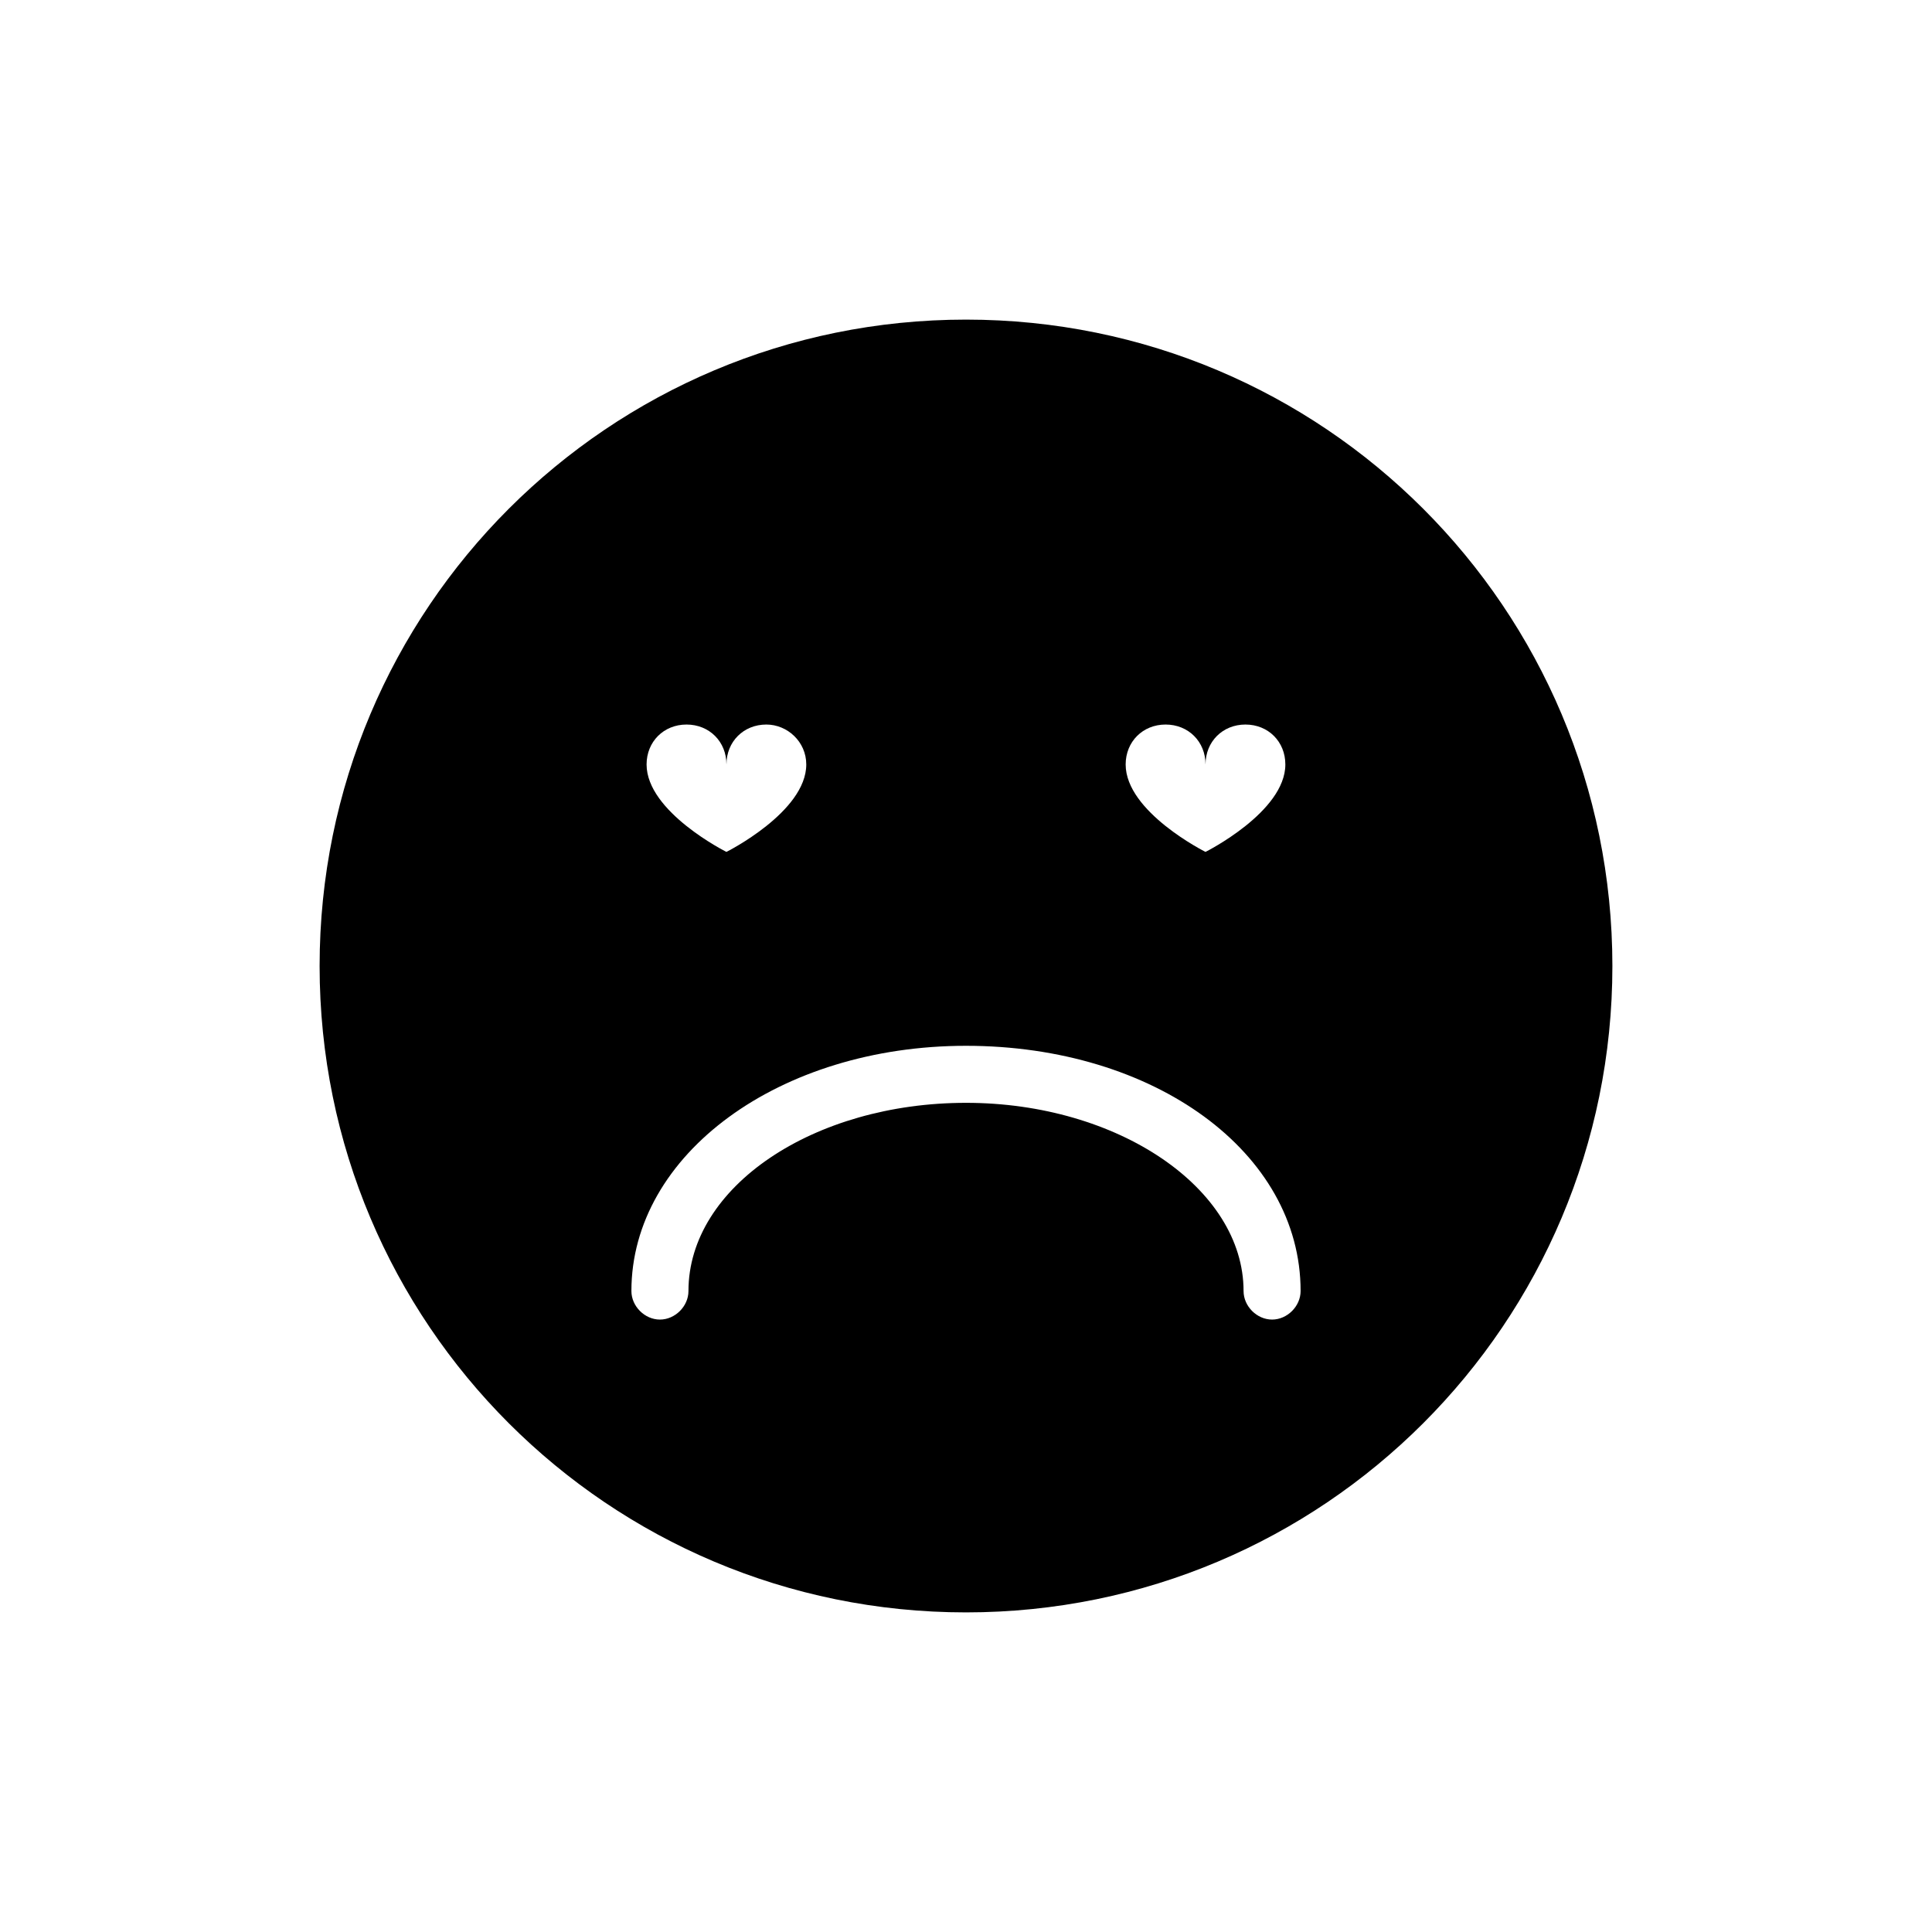
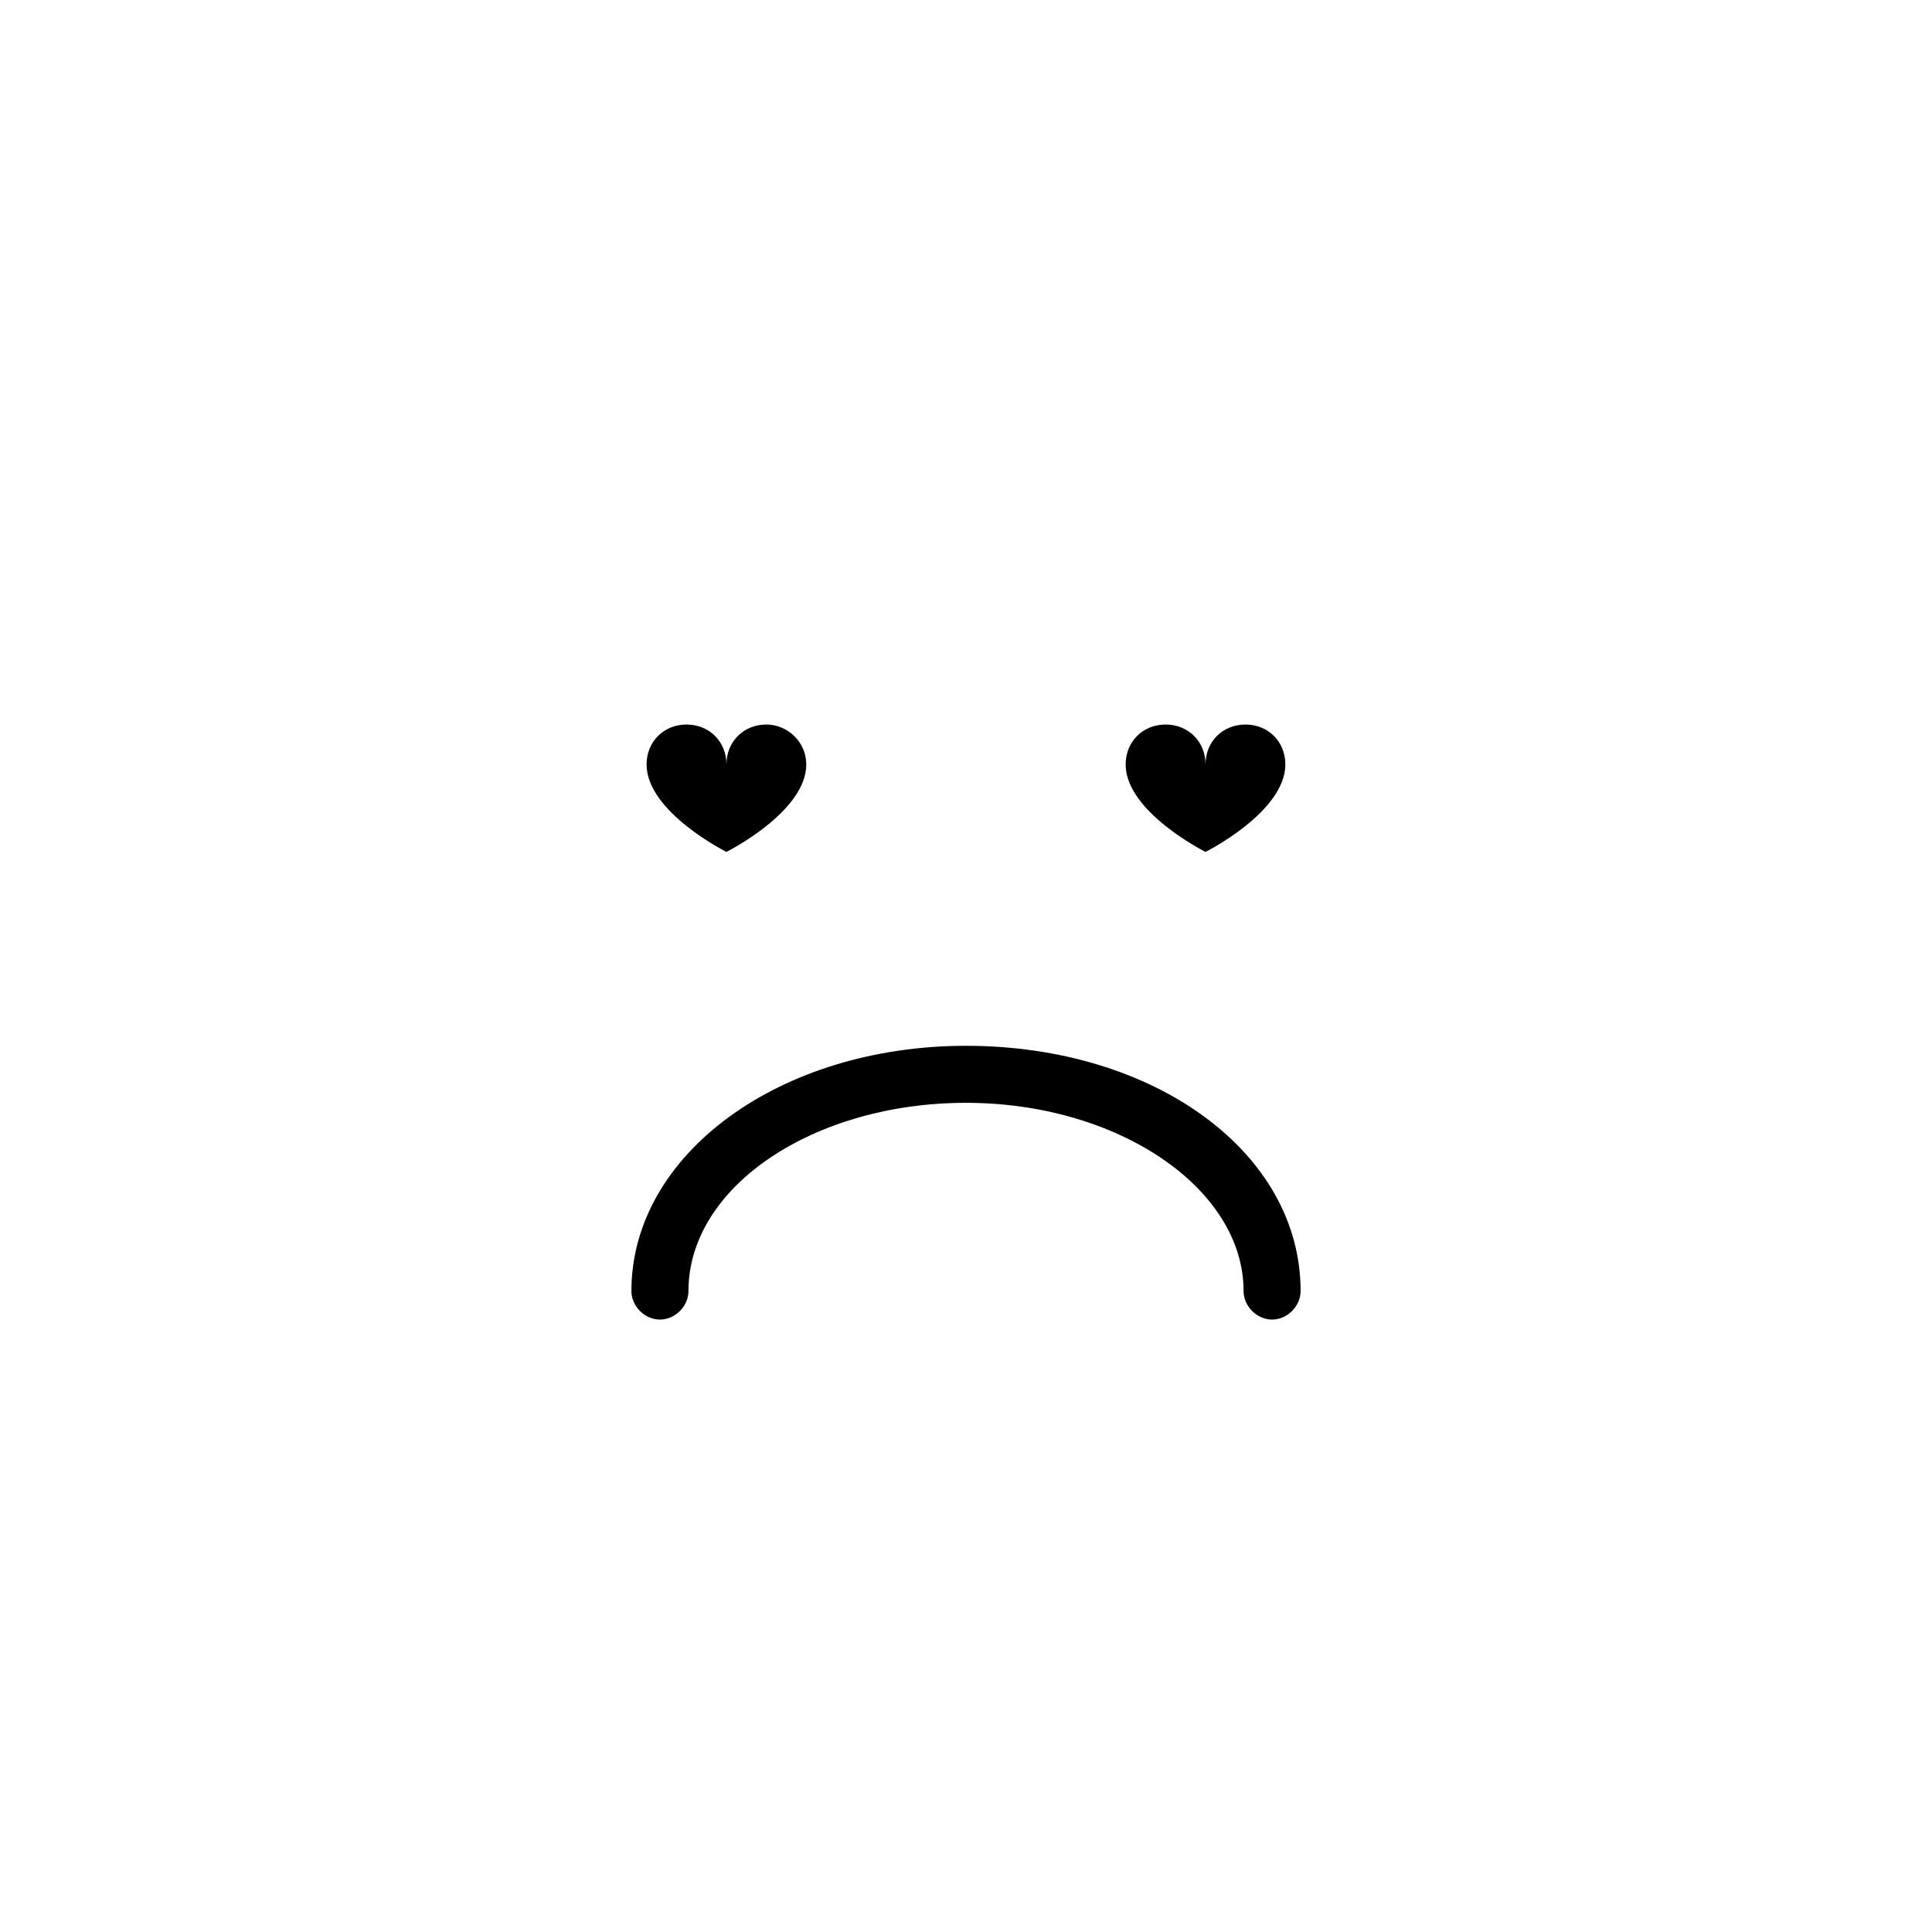
<svg xmlns="http://www.w3.org/2000/svg" fill="#000000" width="800px" height="800px" version="1.1" viewBox="144 144 512 512">
-   <path d="m400 228.7c-94.715 0-171.3 76.578-171.3 171.3 0 94.715 76.578 171.3 171.3 171.3 94.715 0 171.3-76.578 171.3-171.3-0.004-94.719-76.582-171.3-171.3-171.3zm52.898 107.31c6.047 0 10.578 4.535 10.578 10.578 0-6.047 4.535-10.578 10.578-10.578 6.047 0 10.578 4.535 10.578 10.578 0 12.594-21.16 23.176-21.16 23.176s-21.16-10.578-21.16-23.176c0.008-6.043 4.539-10.578 10.586-10.578zm-126.96 0c6.047 0 10.578 4.535 10.578 10.578 0-6.047 4.535-10.578 10.578-10.578 5.543 0 10.578 4.535 10.578 10.578 0 12.594-21.16 23.176-21.16 23.176s-21.16-10.578-21.16-23.176c0.008-6.043 4.543-10.578 10.586-10.578zm155.18 157.69c-4.031 0-7.559-3.527-7.559-7.559 0-27.207-33.25-49.879-73.555-49.879s-73.555 22.168-73.555 49.879c0 4.031-3.527 7.559-7.559 7.559s-7.559-3.527-7.559-7.559c0-36.273 39.297-64.992 88.672-64.992 49.879 0 88.672 28.215 88.672 64.992-0.004 4.031-3.531 7.559-7.559 7.559z" />
+   <path d="m400 228.7zm52.898 107.31c6.047 0 10.578 4.535 10.578 10.578 0-6.047 4.535-10.578 10.578-10.578 6.047 0 10.578 4.535 10.578 10.578 0 12.594-21.16 23.176-21.16 23.176s-21.16-10.578-21.16-23.176c0.008-6.043 4.539-10.578 10.586-10.578zm-126.96 0c6.047 0 10.578 4.535 10.578 10.578 0-6.047 4.535-10.578 10.578-10.578 5.543 0 10.578 4.535 10.578 10.578 0 12.594-21.16 23.176-21.16 23.176s-21.16-10.578-21.16-23.176c0.008-6.043 4.543-10.578 10.586-10.578zm155.18 157.69c-4.031 0-7.559-3.527-7.559-7.559 0-27.207-33.25-49.879-73.555-49.879s-73.555 22.168-73.555 49.879c0 4.031-3.527 7.559-7.559 7.559s-7.559-3.527-7.559-7.559c0-36.273 39.297-64.992 88.672-64.992 49.879 0 88.672 28.215 88.672 64.992-0.004 4.031-3.531 7.559-7.559 7.559z" />
</svg>